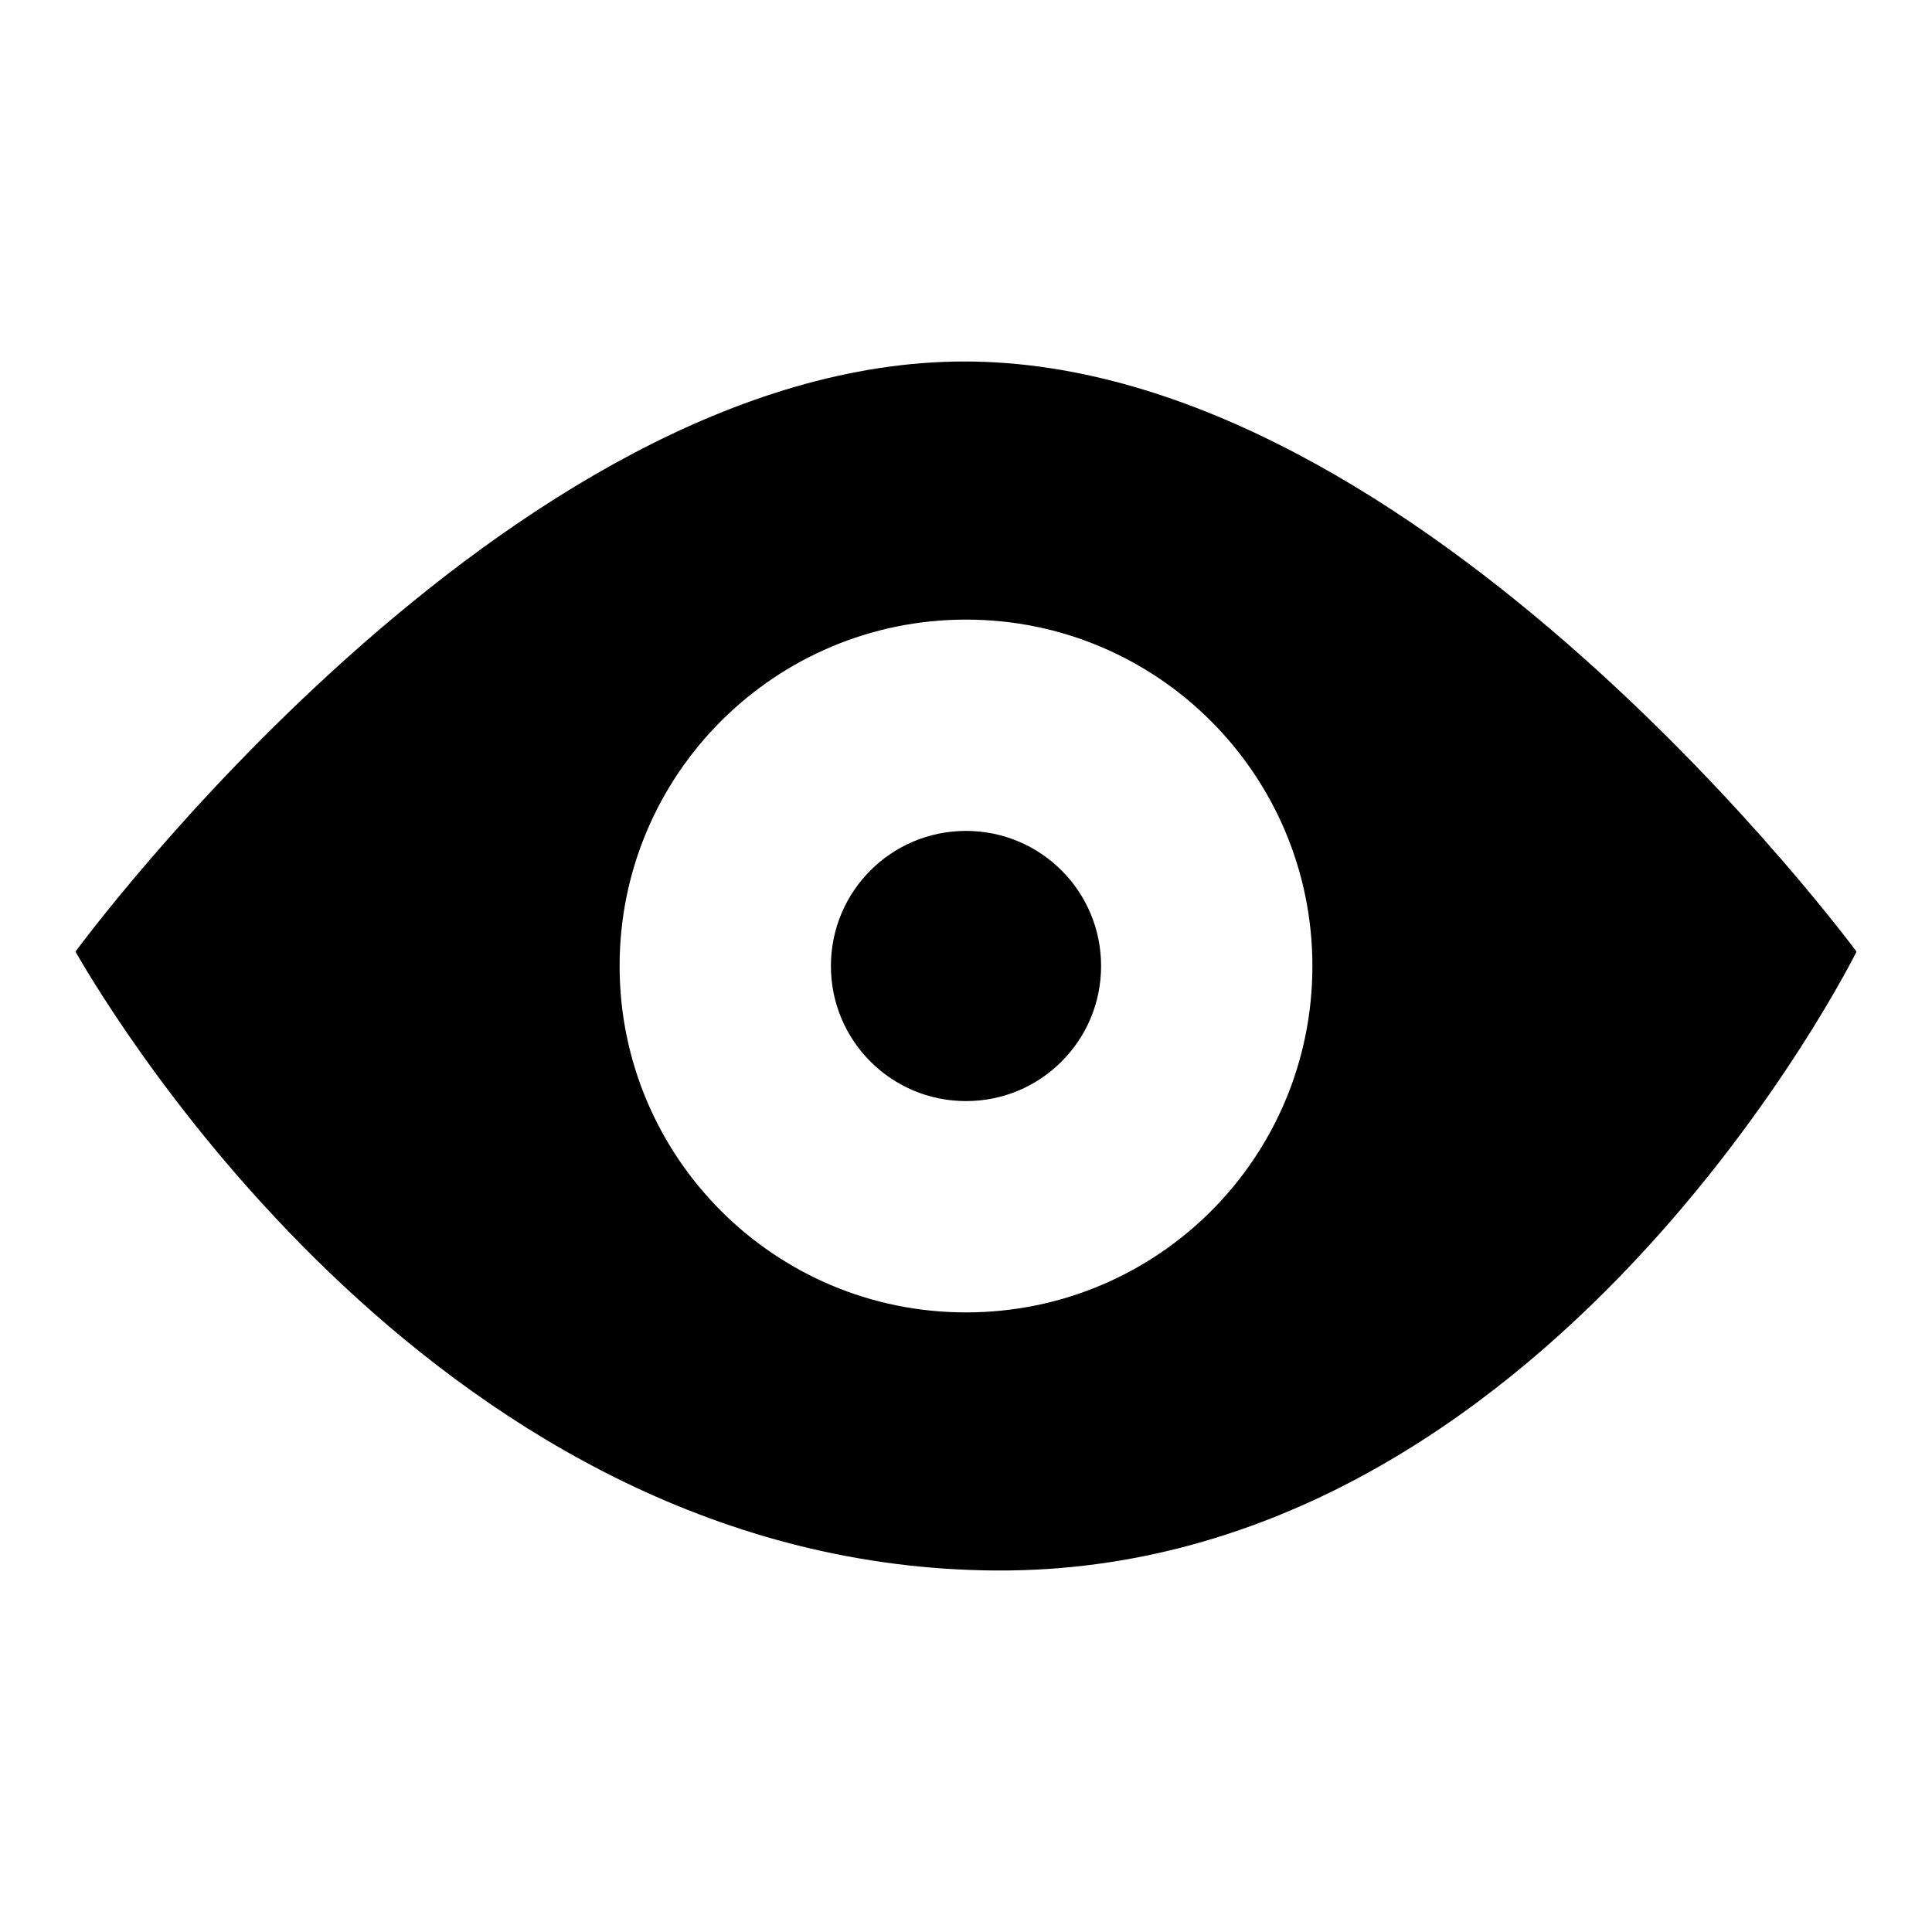
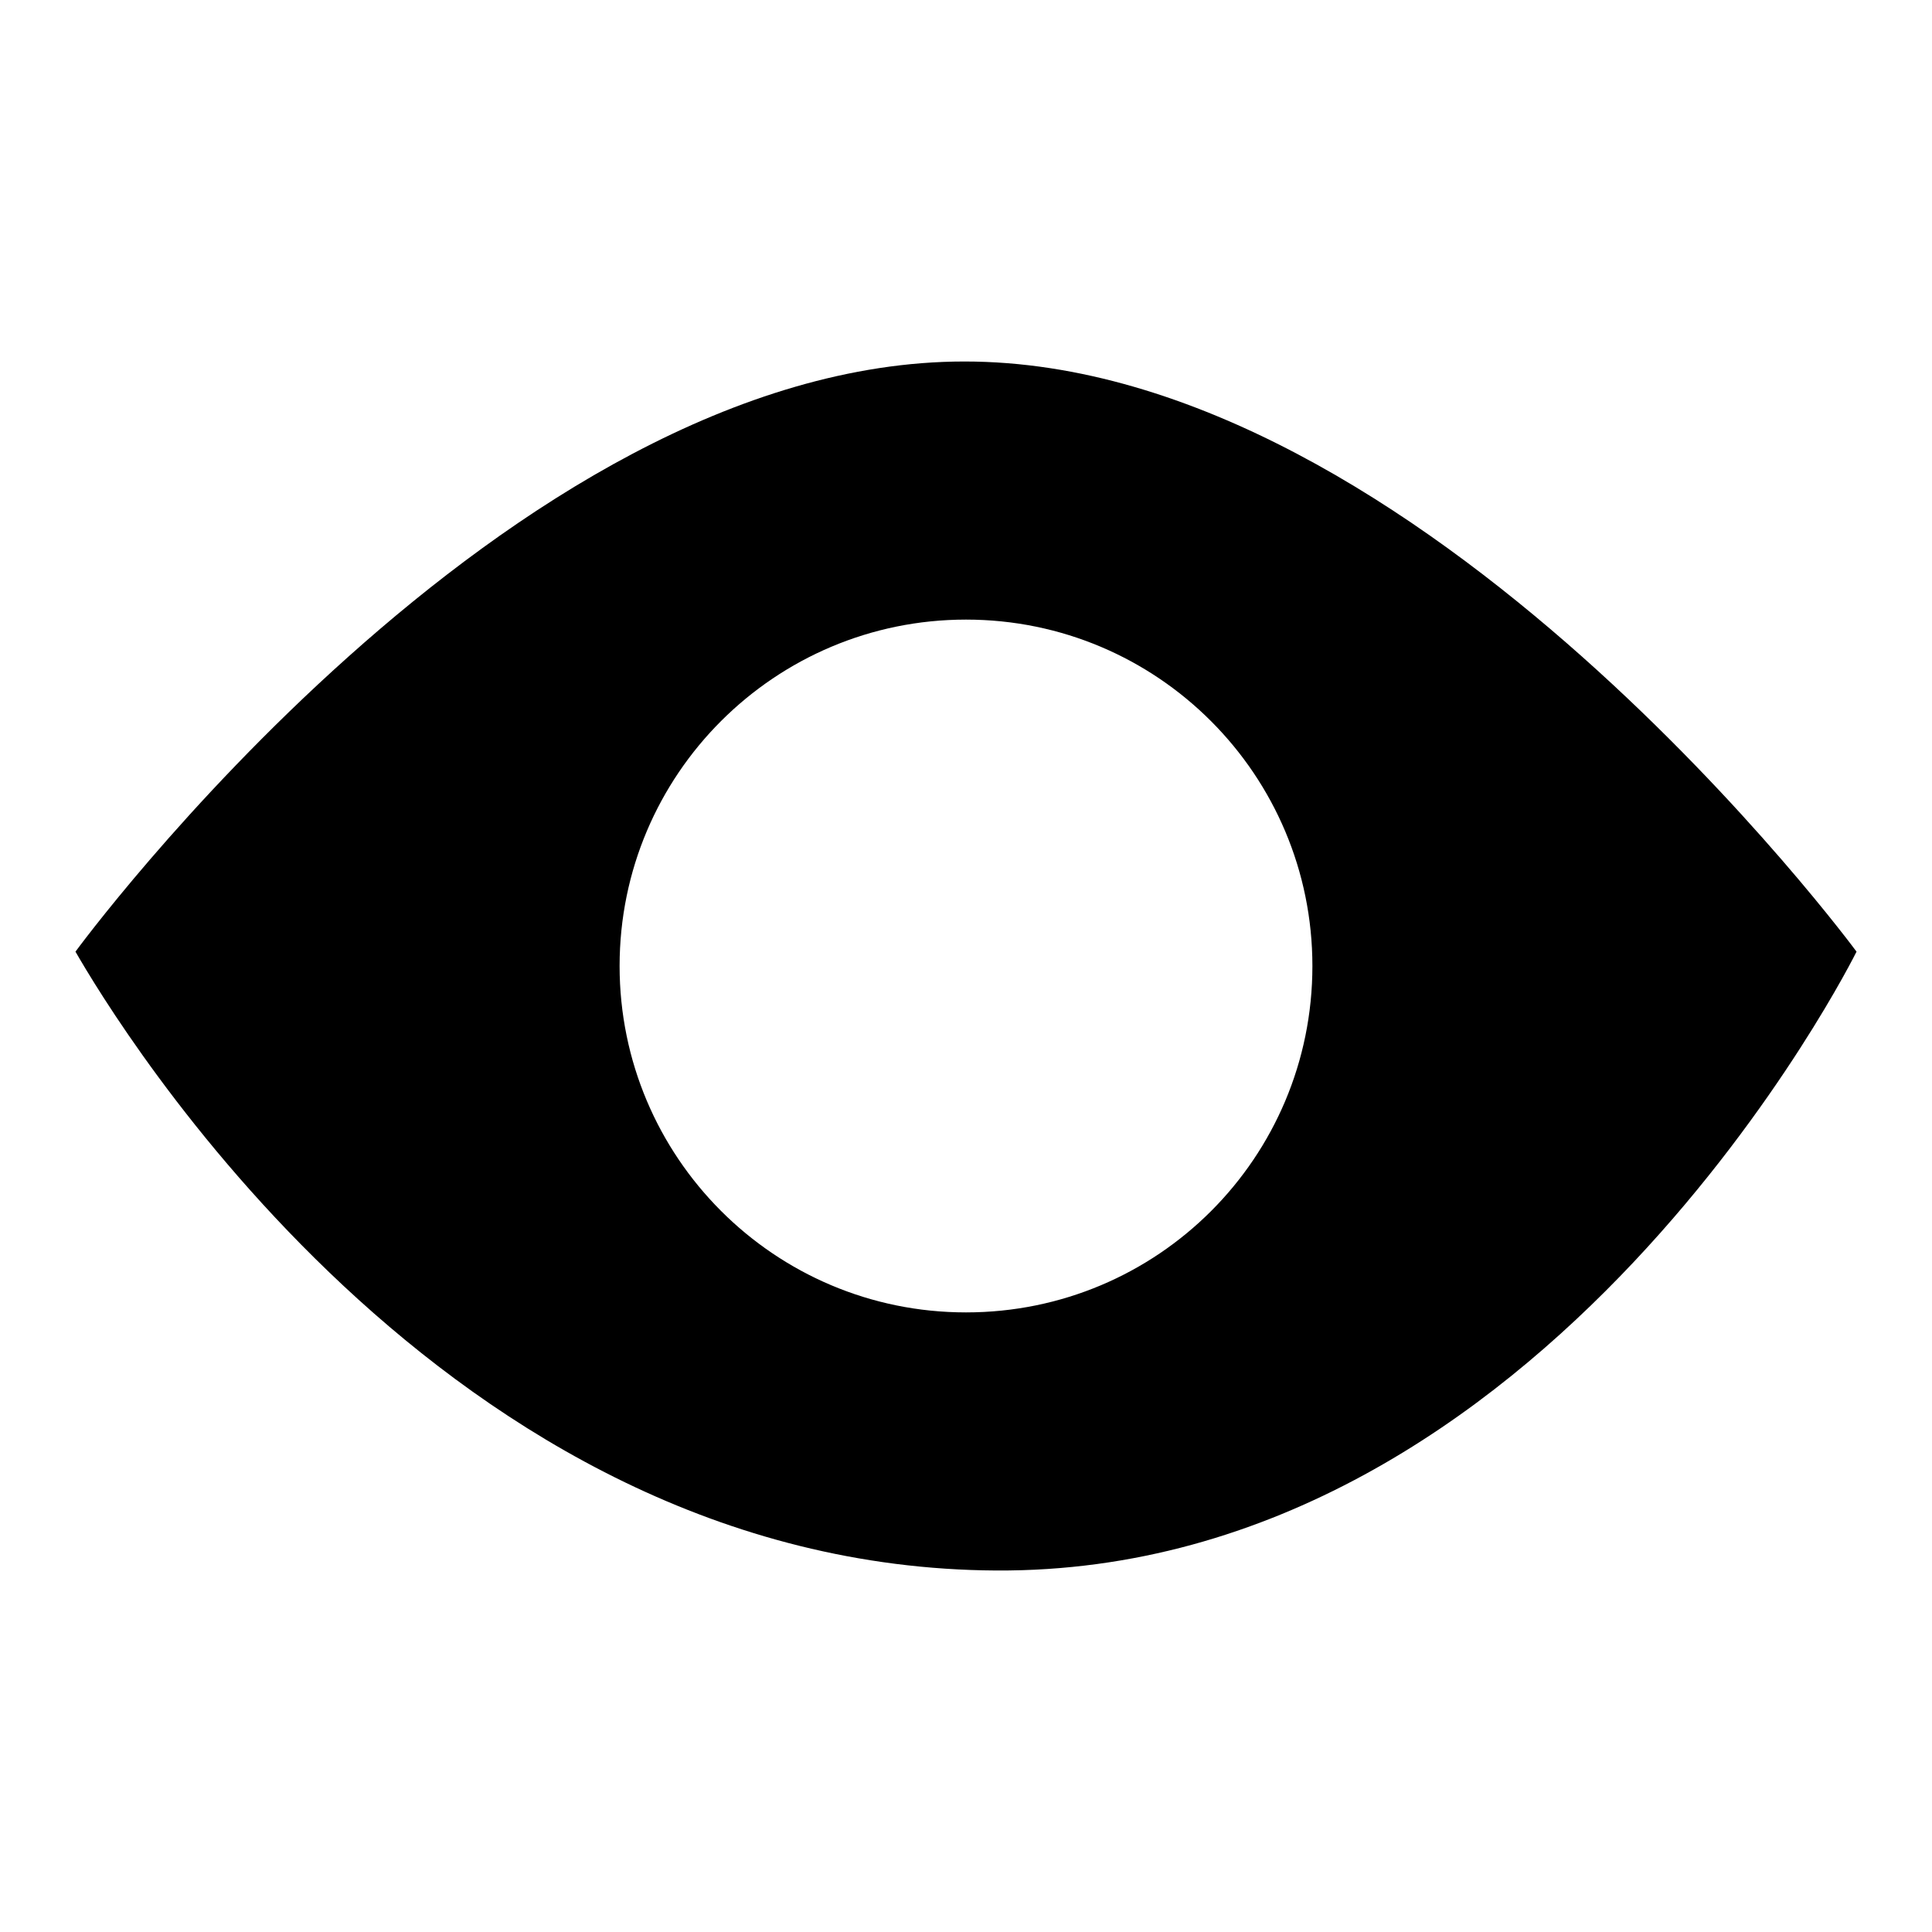
<svg xmlns="http://www.w3.org/2000/svg" version="1.1" x="0px" y="0px" viewBox="0 0 256 256" enable-background="new 0 0 256 256" xml:space="preserve">
  <g>
    <g>
      <path fill="#000000" d="M127.8,47.9C67.2,47.9,10,126.1,10,126.1c5.3,9.2,48.8,81.6,122,82c73.2,0.4,114-82,114-82S188.4,47.9,127.8,47.9z M128,173.9c-25.4,0-45.9-20.6-45.9-45.9c0-25.4,20.6-45.9,45.9-45.9c25.4,0,45.9,20.6,45.9,45.9C173.9,153.4,153.4,173.9,128,173.9z" />
-       <path fill="#000000" d="M110.1,128c0,9.9,8,17.9,17.9,17.9c9.9,0,17.9-8,17.9-17.9c0-9.9-8-17.9-17.9-17.9C118.1,110.1,110.1,118.1,110.1,128z" />
    </g>
  </g>
</svg>